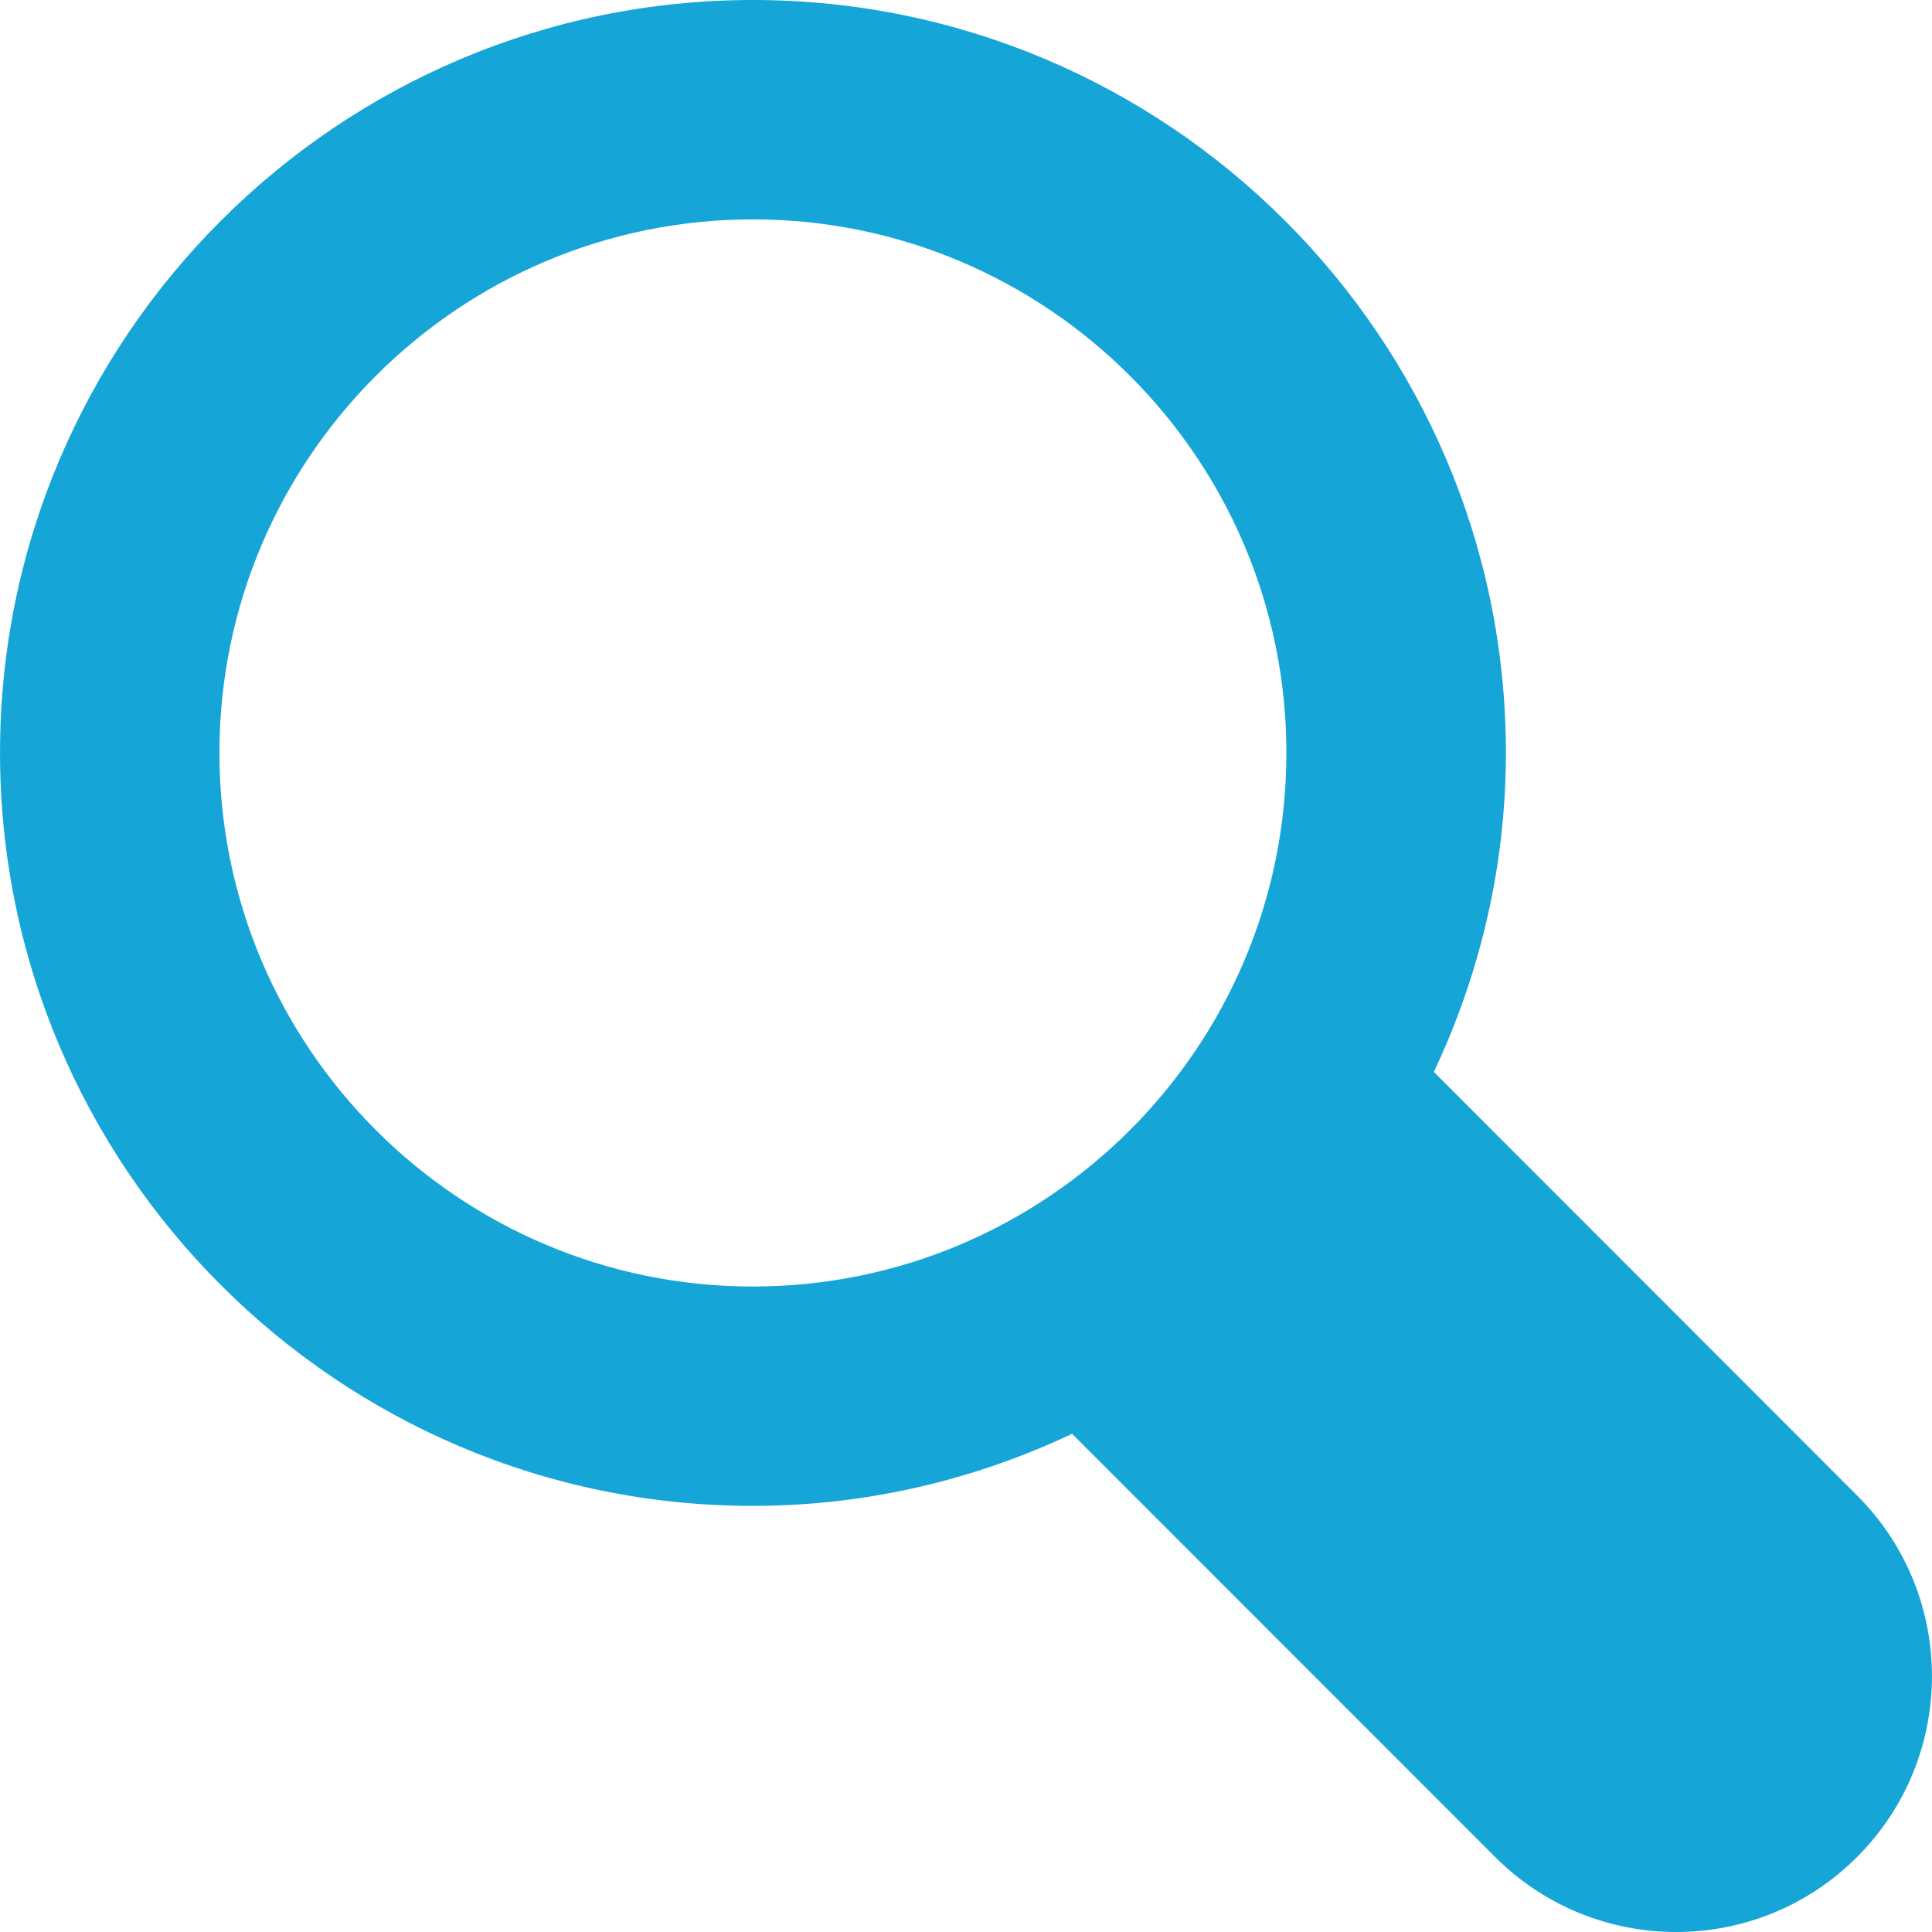
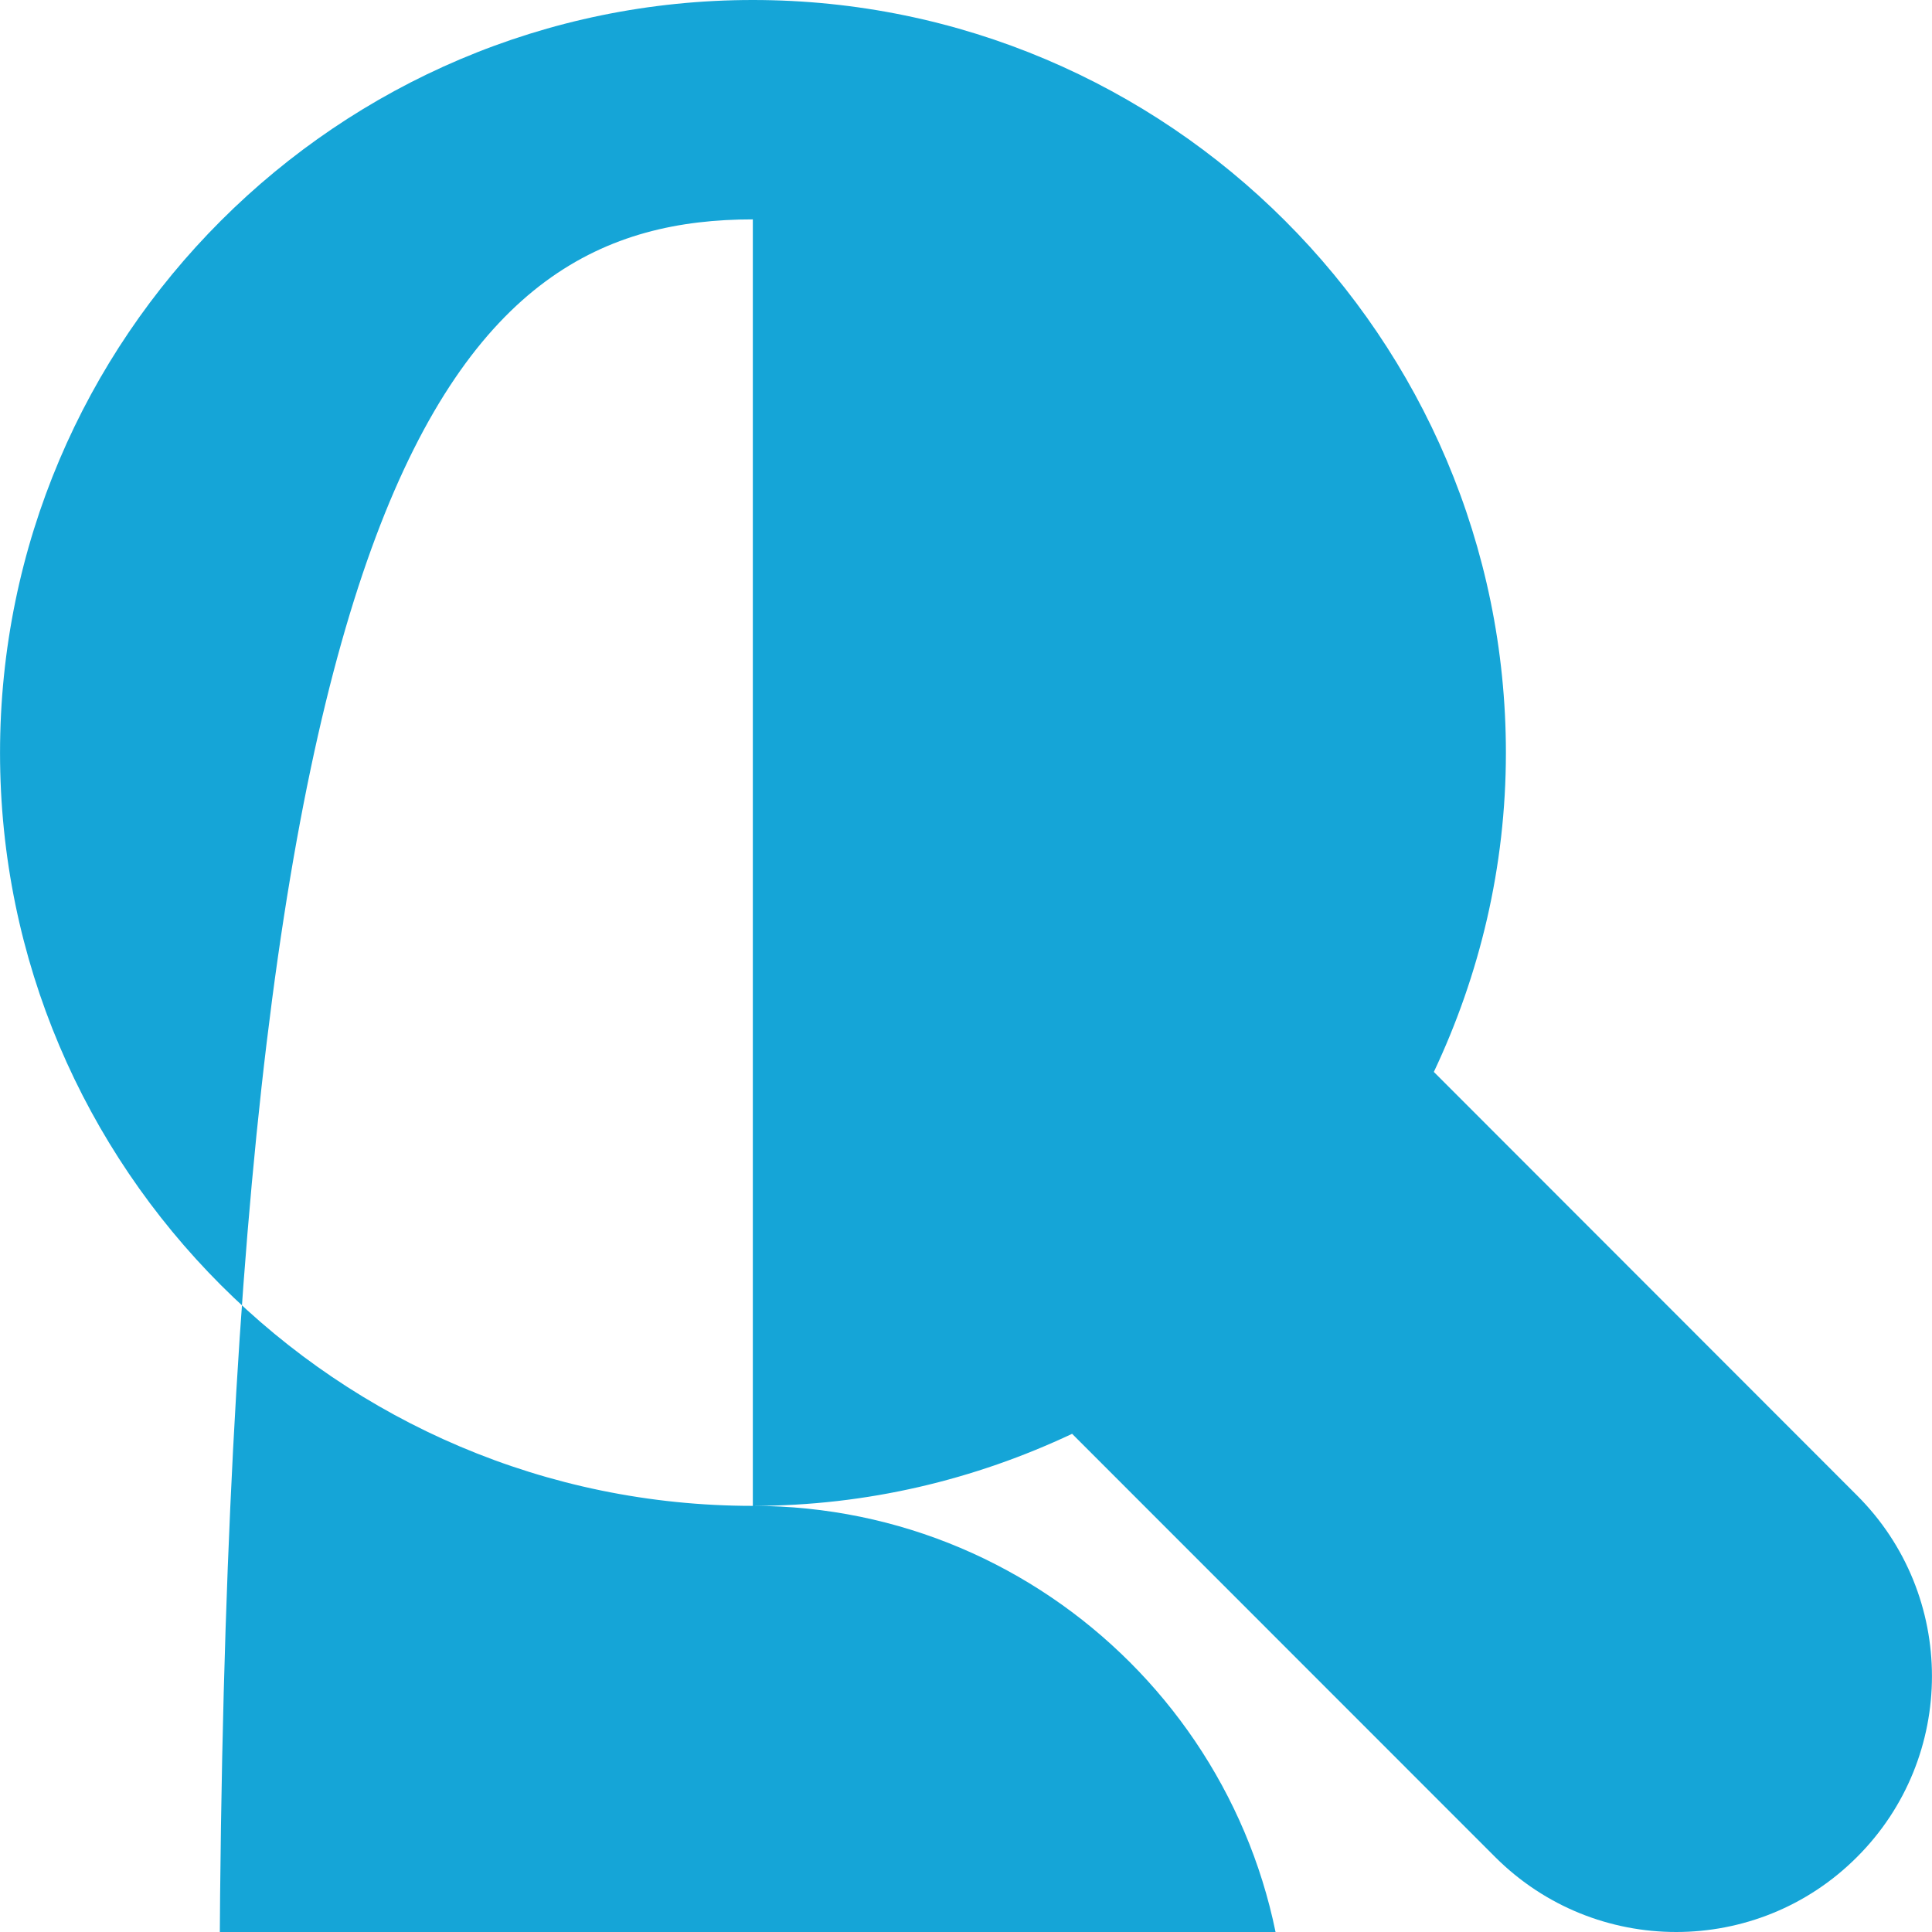
<svg xmlns="http://www.w3.org/2000/svg" id="Capa_1" x="0px" y="0px" viewBox="0 0 399.934 399.934" style="enable-background:new 0 0 399.934 399.934;" xml:space="preserve" width="512px" height="512px">
  <g>
    <g>
-       <path d="M155.84,311.723c23.654,0,46.008-5.446,66.093-14.916l87.585,87.618 c20.703,20.679,54.234,20.679,74.88,0c20.703-20.655,20.703-54.234,0-74.88l-87.585-87.65c9.47-20.053,14.916-42.407,14.916-66.061 C311.73,69.922,241.792,0,155.84,0C69.954,0,0.007,69.922,0.007,155.833C0.015,241.801,69.954,311.723,155.84,311.723z M155.84,45.414c60.924,0,110.451,49.552,110.451,110.419c0,60.956-49.527,110.484-110.451,110.484 c-60.867,0-110.419-49.527-110.419-110.484C45.421,94.966,94.973,45.414,155.84,45.414z" data-original="#010002" class="active-path" data-old_color="#010002" fill="#15A5D7" />
+       <path d="M155.84,311.723c23.654,0,46.008-5.446,66.093-14.916l87.585,87.618 c20.703,20.679,54.234,20.679,74.88,0c20.703-20.655,20.703-54.234,0-74.88l-87.585-87.65c9.47-20.053,14.916-42.407,14.916-66.061 C311.73,69.922,241.792,0,155.84,0C69.954,0,0.007,69.922,0.007,155.833C0.015,241.801,69.954,311.723,155.84,311.723z c60.924,0,110.451,49.552,110.451,110.419c0,60.956-49.527,110.484-110.451,110.484 c-60.867,0-110.419-49.527-110.419-110.484C45.421,94.966,94.973,45.414,155.84,45.414z" data-original="#010002" class="active-path" data-old_color="#010002" fill="#15A5D7" />
    </g>
  </g>
</svg>